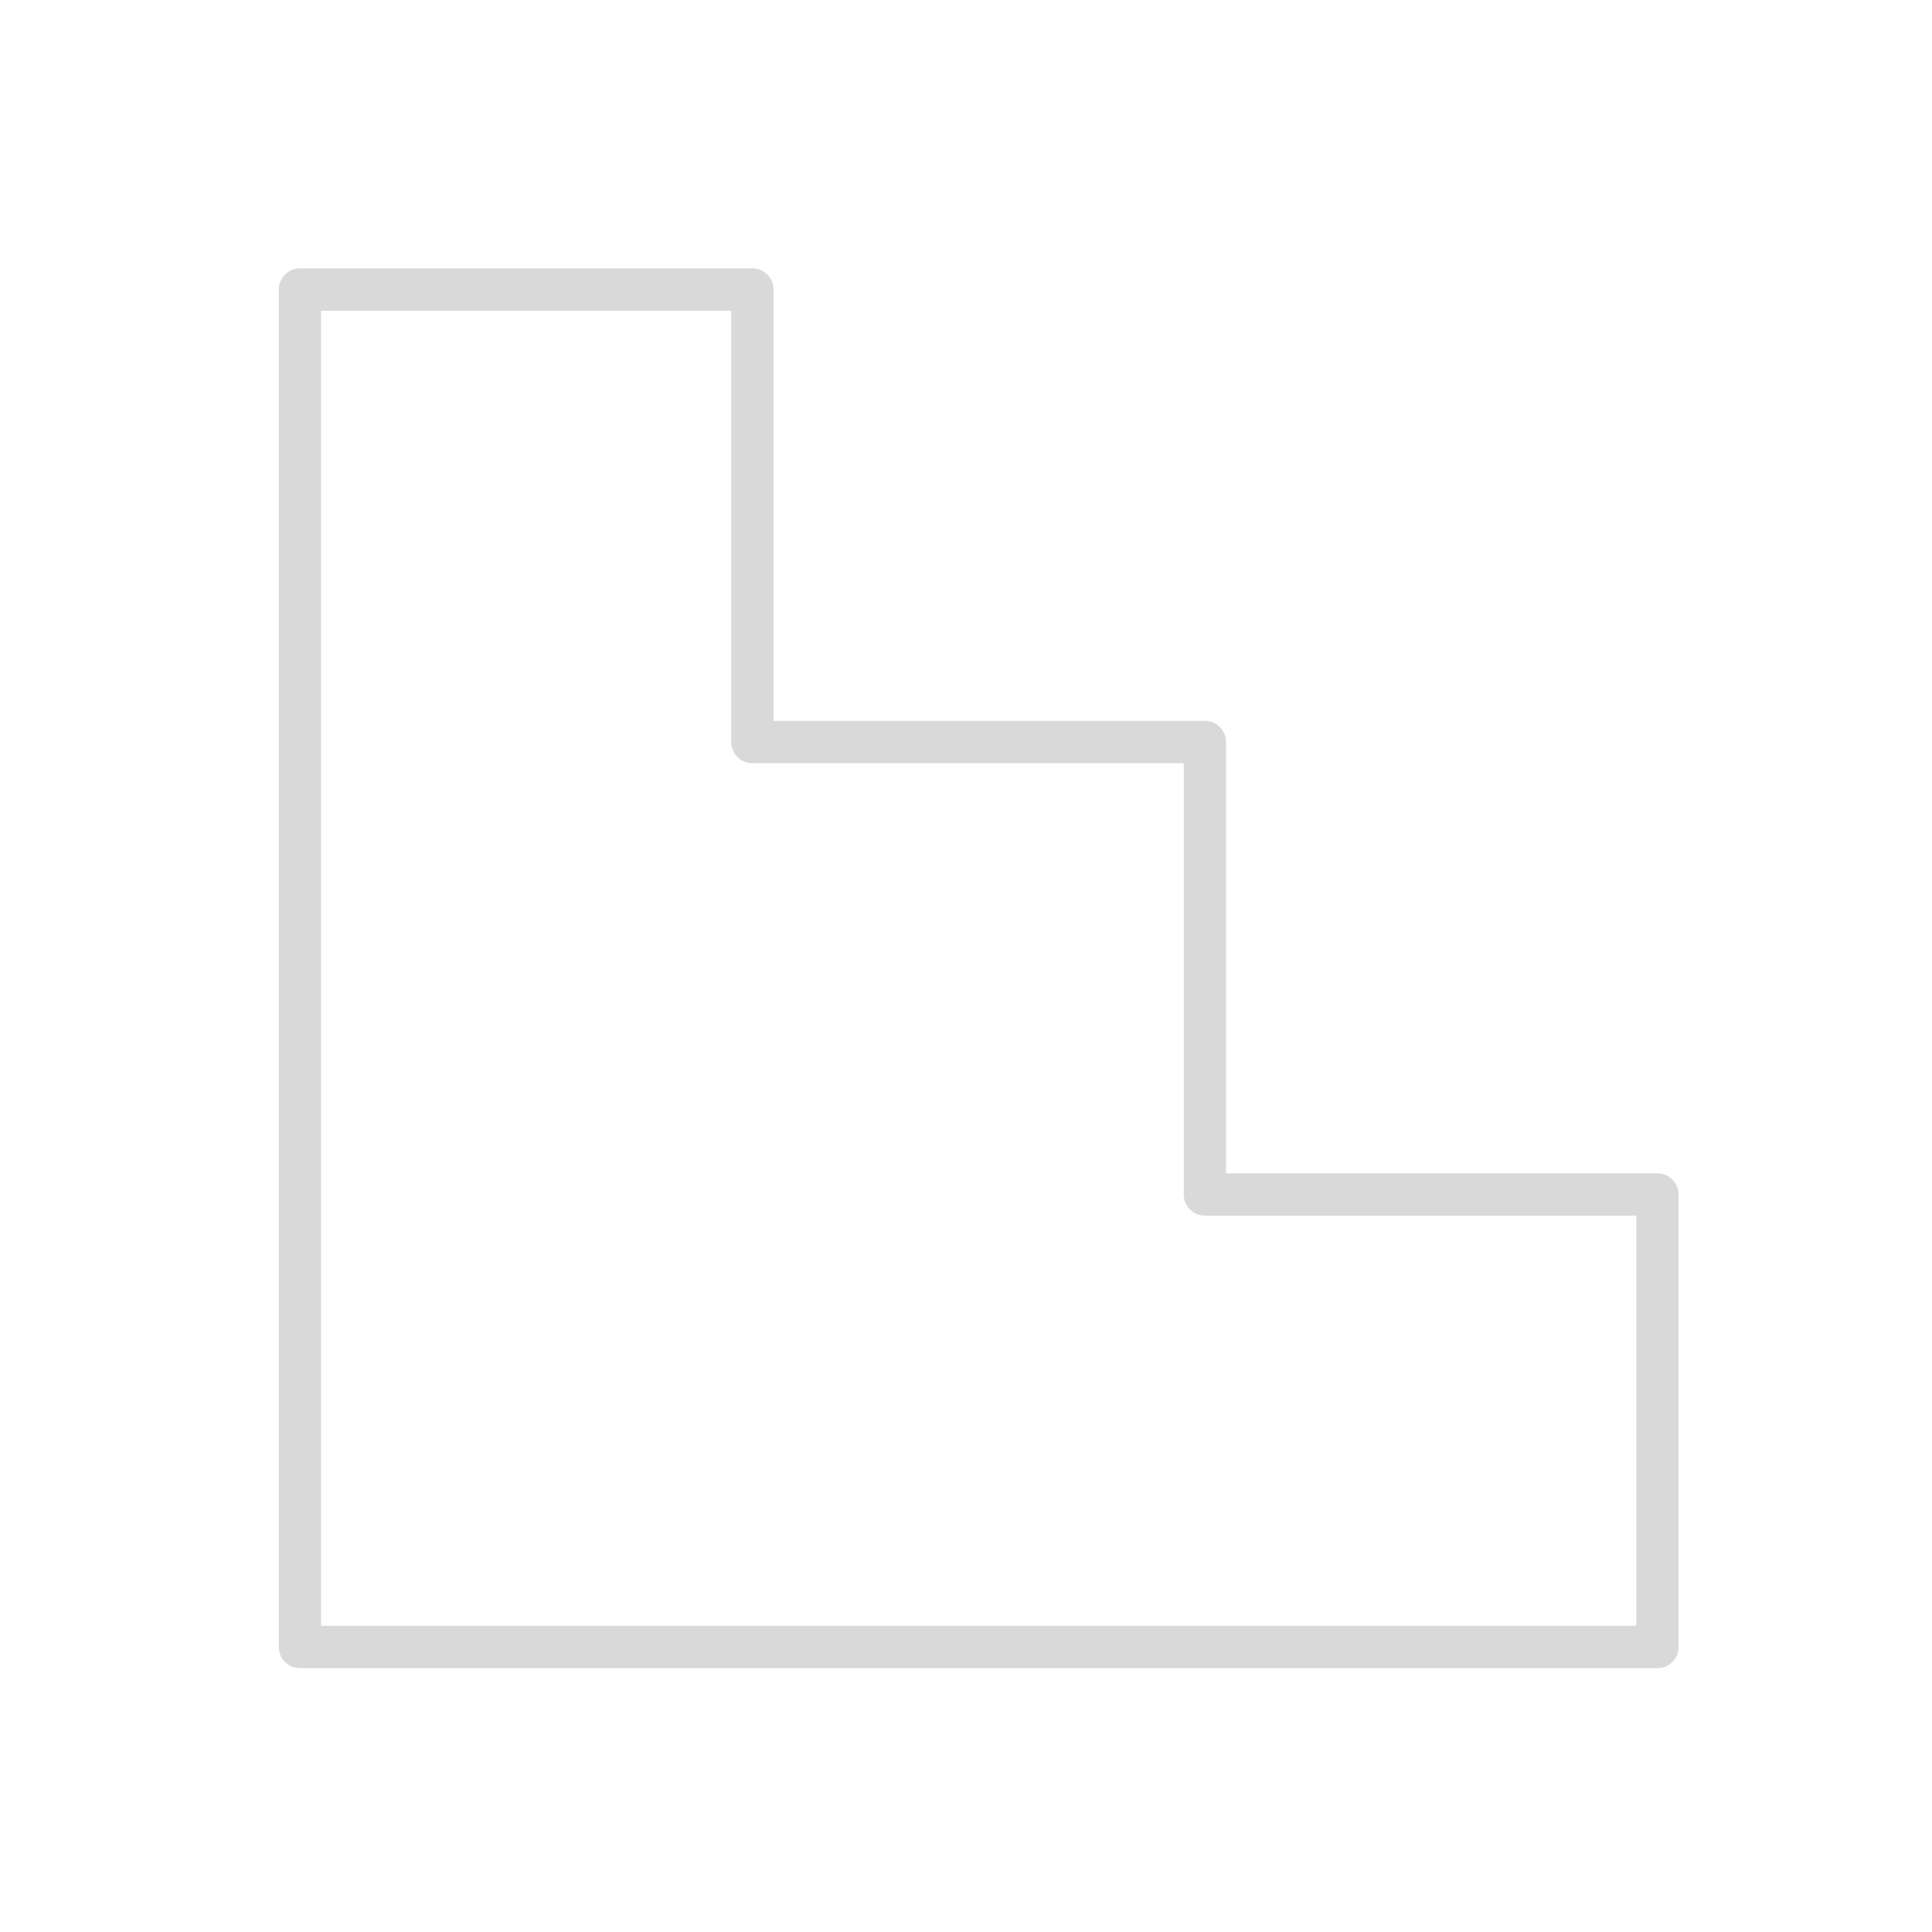
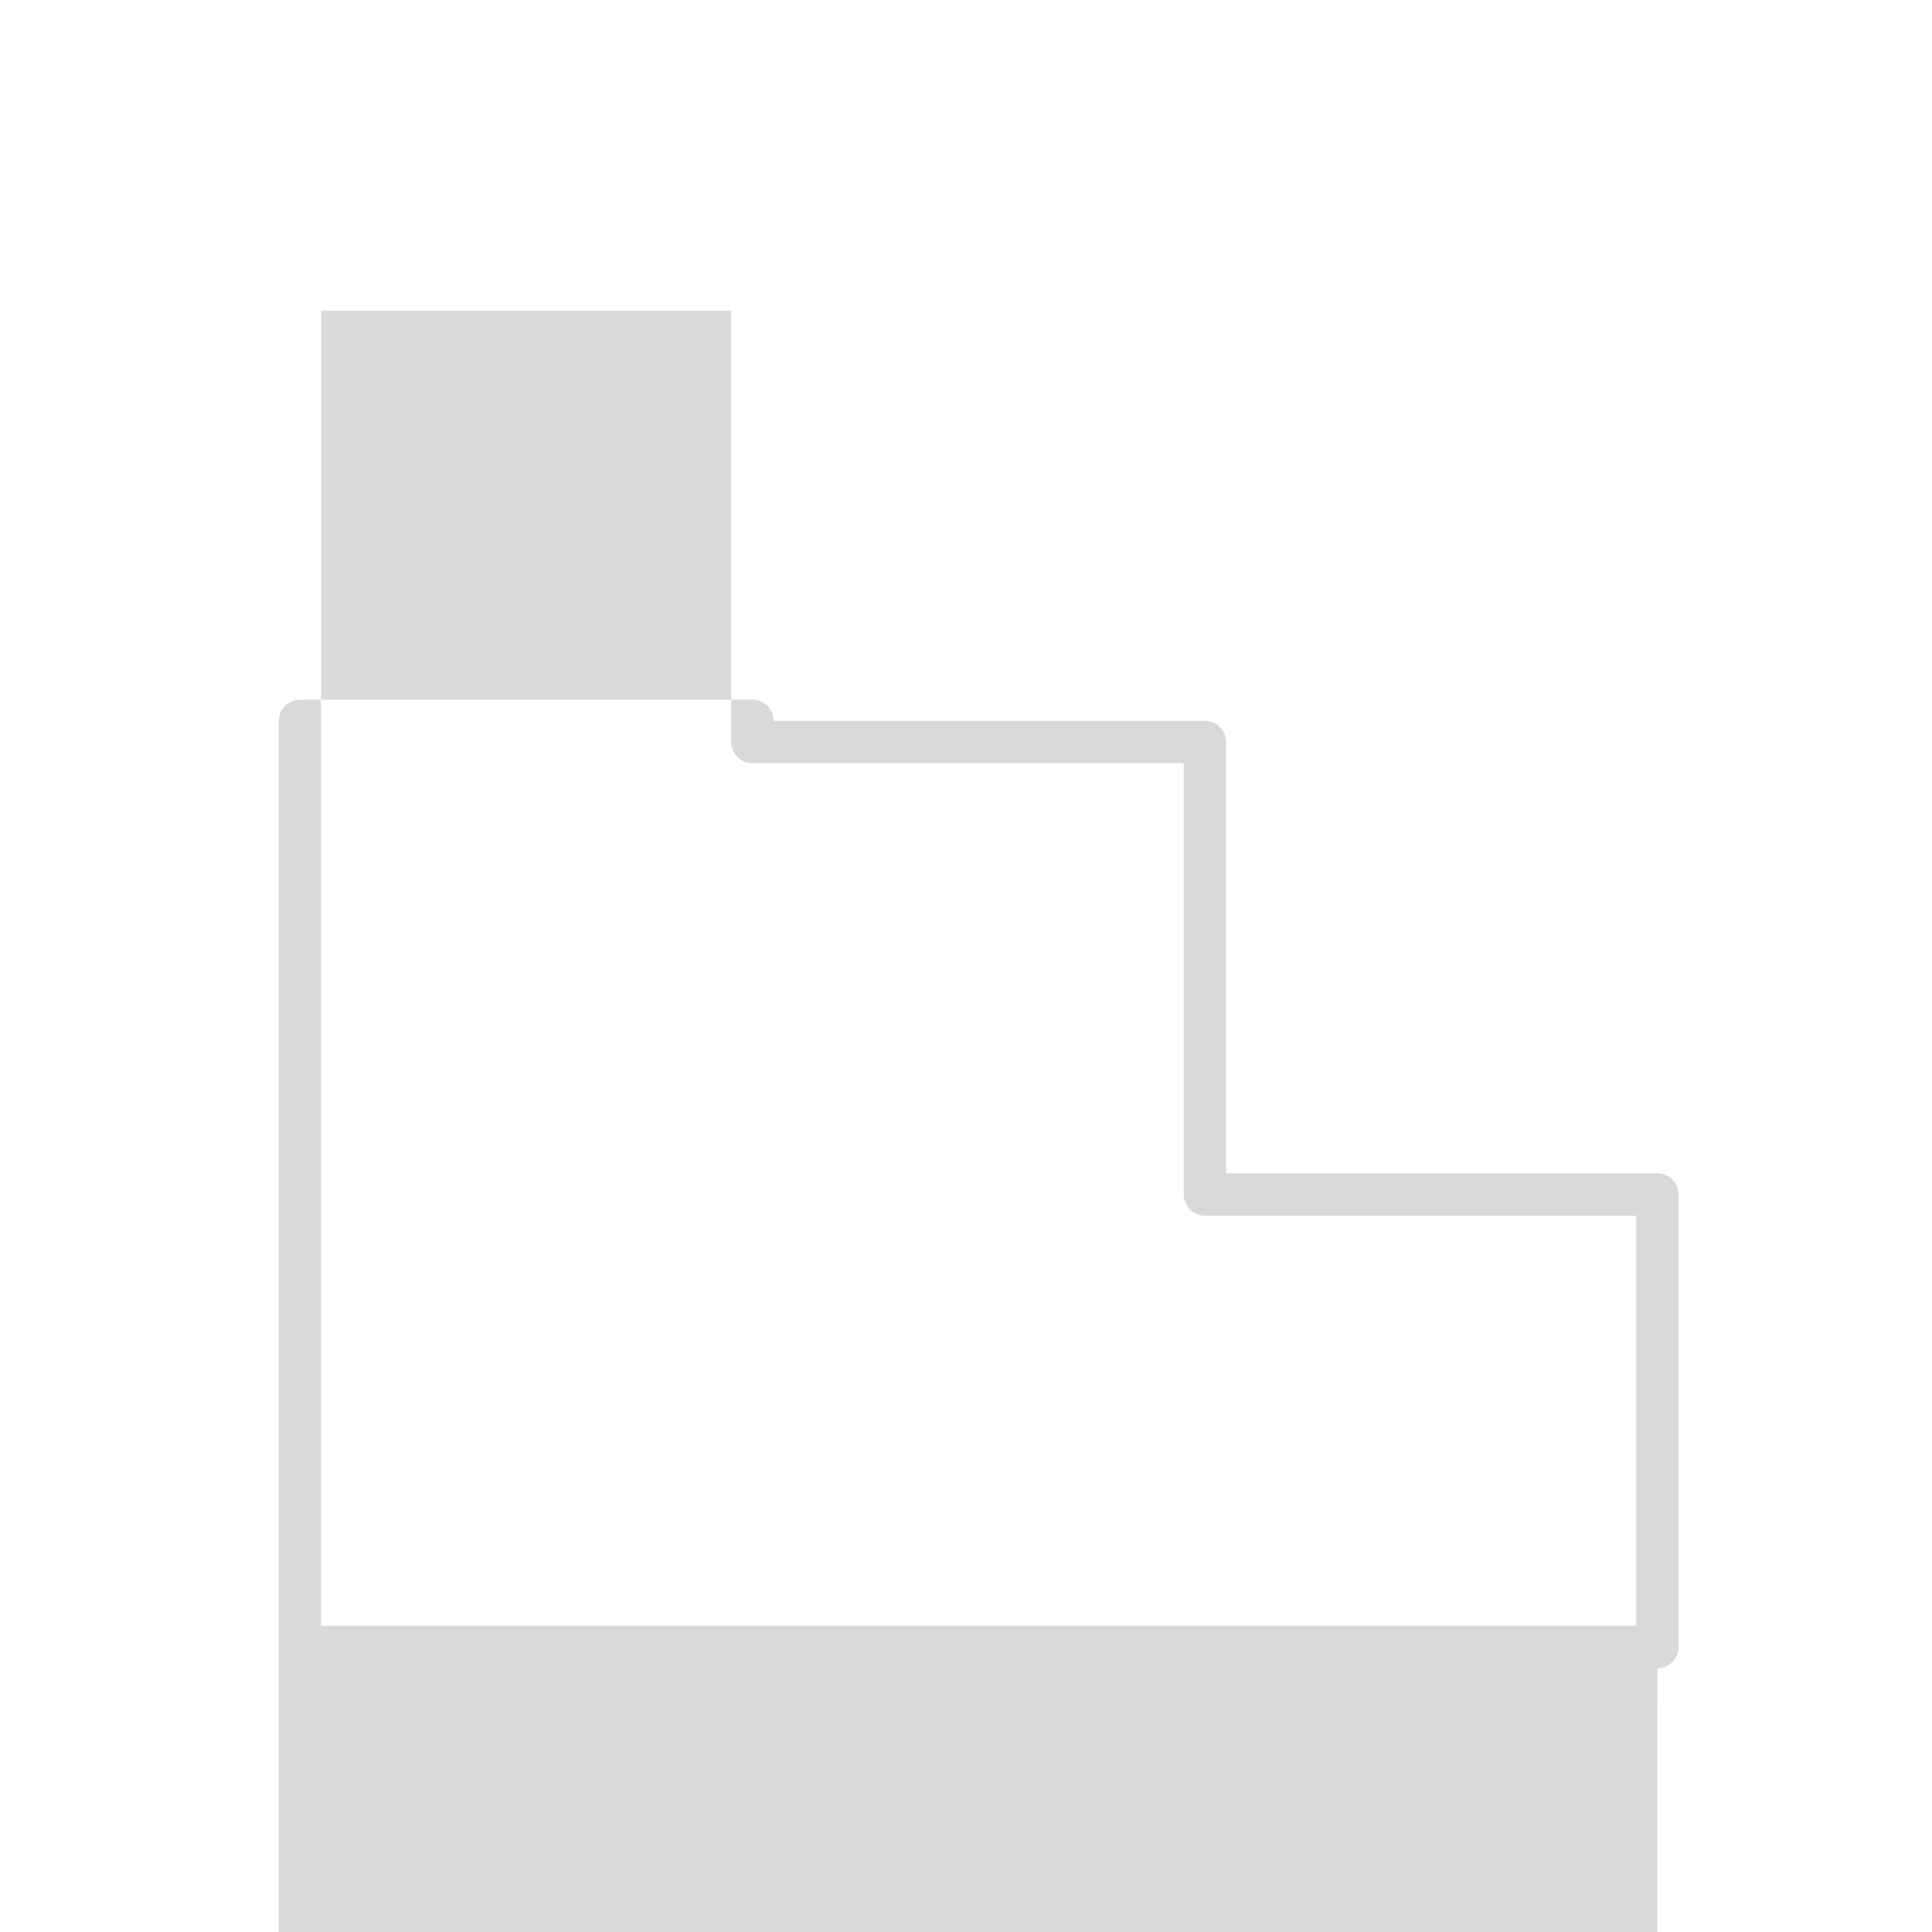
<svg xmlns="http://www.w3.org/2000/svg" id="Layer_2" data-name="Layer 2" viewBox="0 0 512 512">
  <defs>
    <style>
      .cls-1 {
        fill: #d9d9d9;
      }
    </style>
  </defs>
-   <path class="cls-1" d="M439.23,442.08c3.09,0,5.61-2.51,5.61-5.61v-119.91c0-3.09-2.51-5.61-5.61-5.61h-114.31v-114.31c0-3.09-2.51-5.6-5.61-5.6h-114.31v-114.31c0-3.09-2.51-5.61-5.6-5.61h-119.92c-3.09,0-5.6,2.51-5.6,5.61v359.74c0,3.09,2.51,5.61,5.6,5.61h359.74ZM199.4,202.25h114.31v114.31c0,3.09,2.51,5.6,5.61,5.6h114.31v108.7H85.09V82.34h108.7v114.31c0,3.09,2.51,5.61,5.61,5.61Z" />
+   <path class="cls-1" d="M439.23,442.08c3.09,0,5.61-2.51,5.61-5.61v-119.91c0-3.09-2.51-5.61-5.61-5.61h-114.31v-114.31c0-3.09-2.51-5.6-5.61-5.6h-114.31c0-3.09-2.51-5.61-5.6-5.61h-119.92c-3.09,0-5.6,2.51-5.6,5.61v359.74c0,3.09,2.51,5.61,5.6,5.61h359.74ZM199.4,202.25h114.31v114.31c0,3.09,2.51,5.6,5.61,5.6h114.31v108.7H85.09V82.34h108.7v114.31c0,3.09,2.51,5.61,5.61,5.61Z" />
</svg>